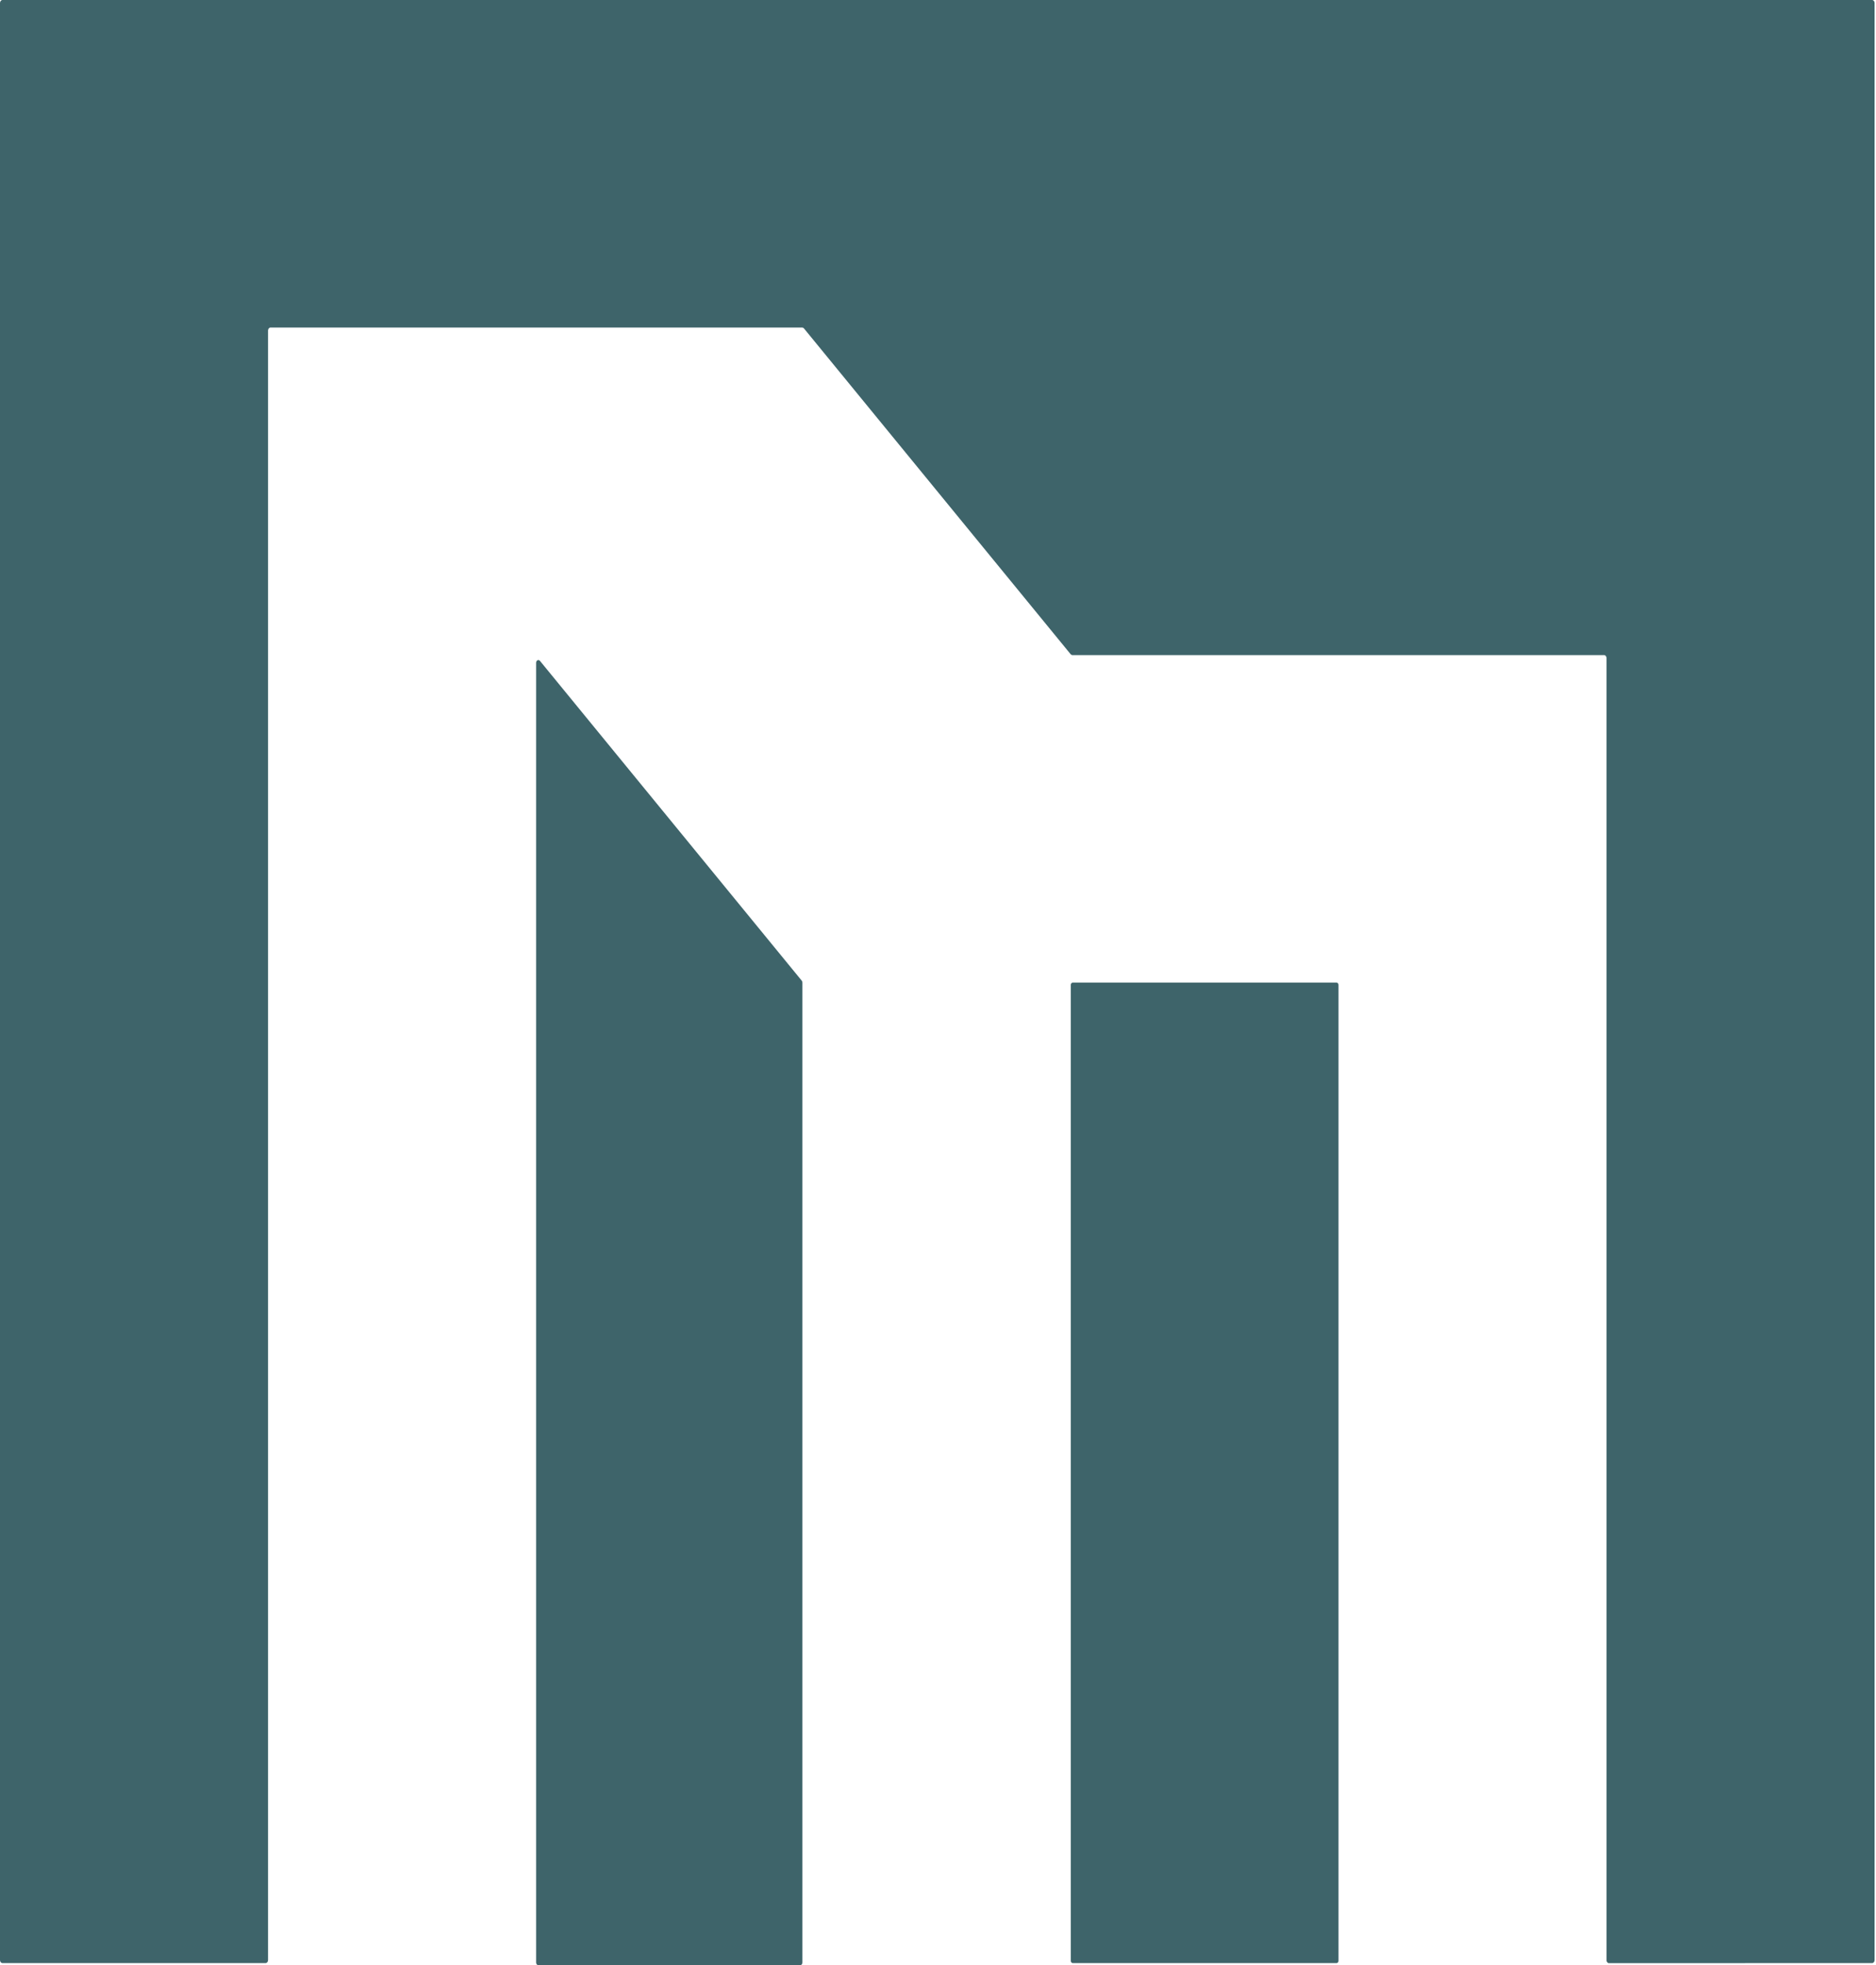
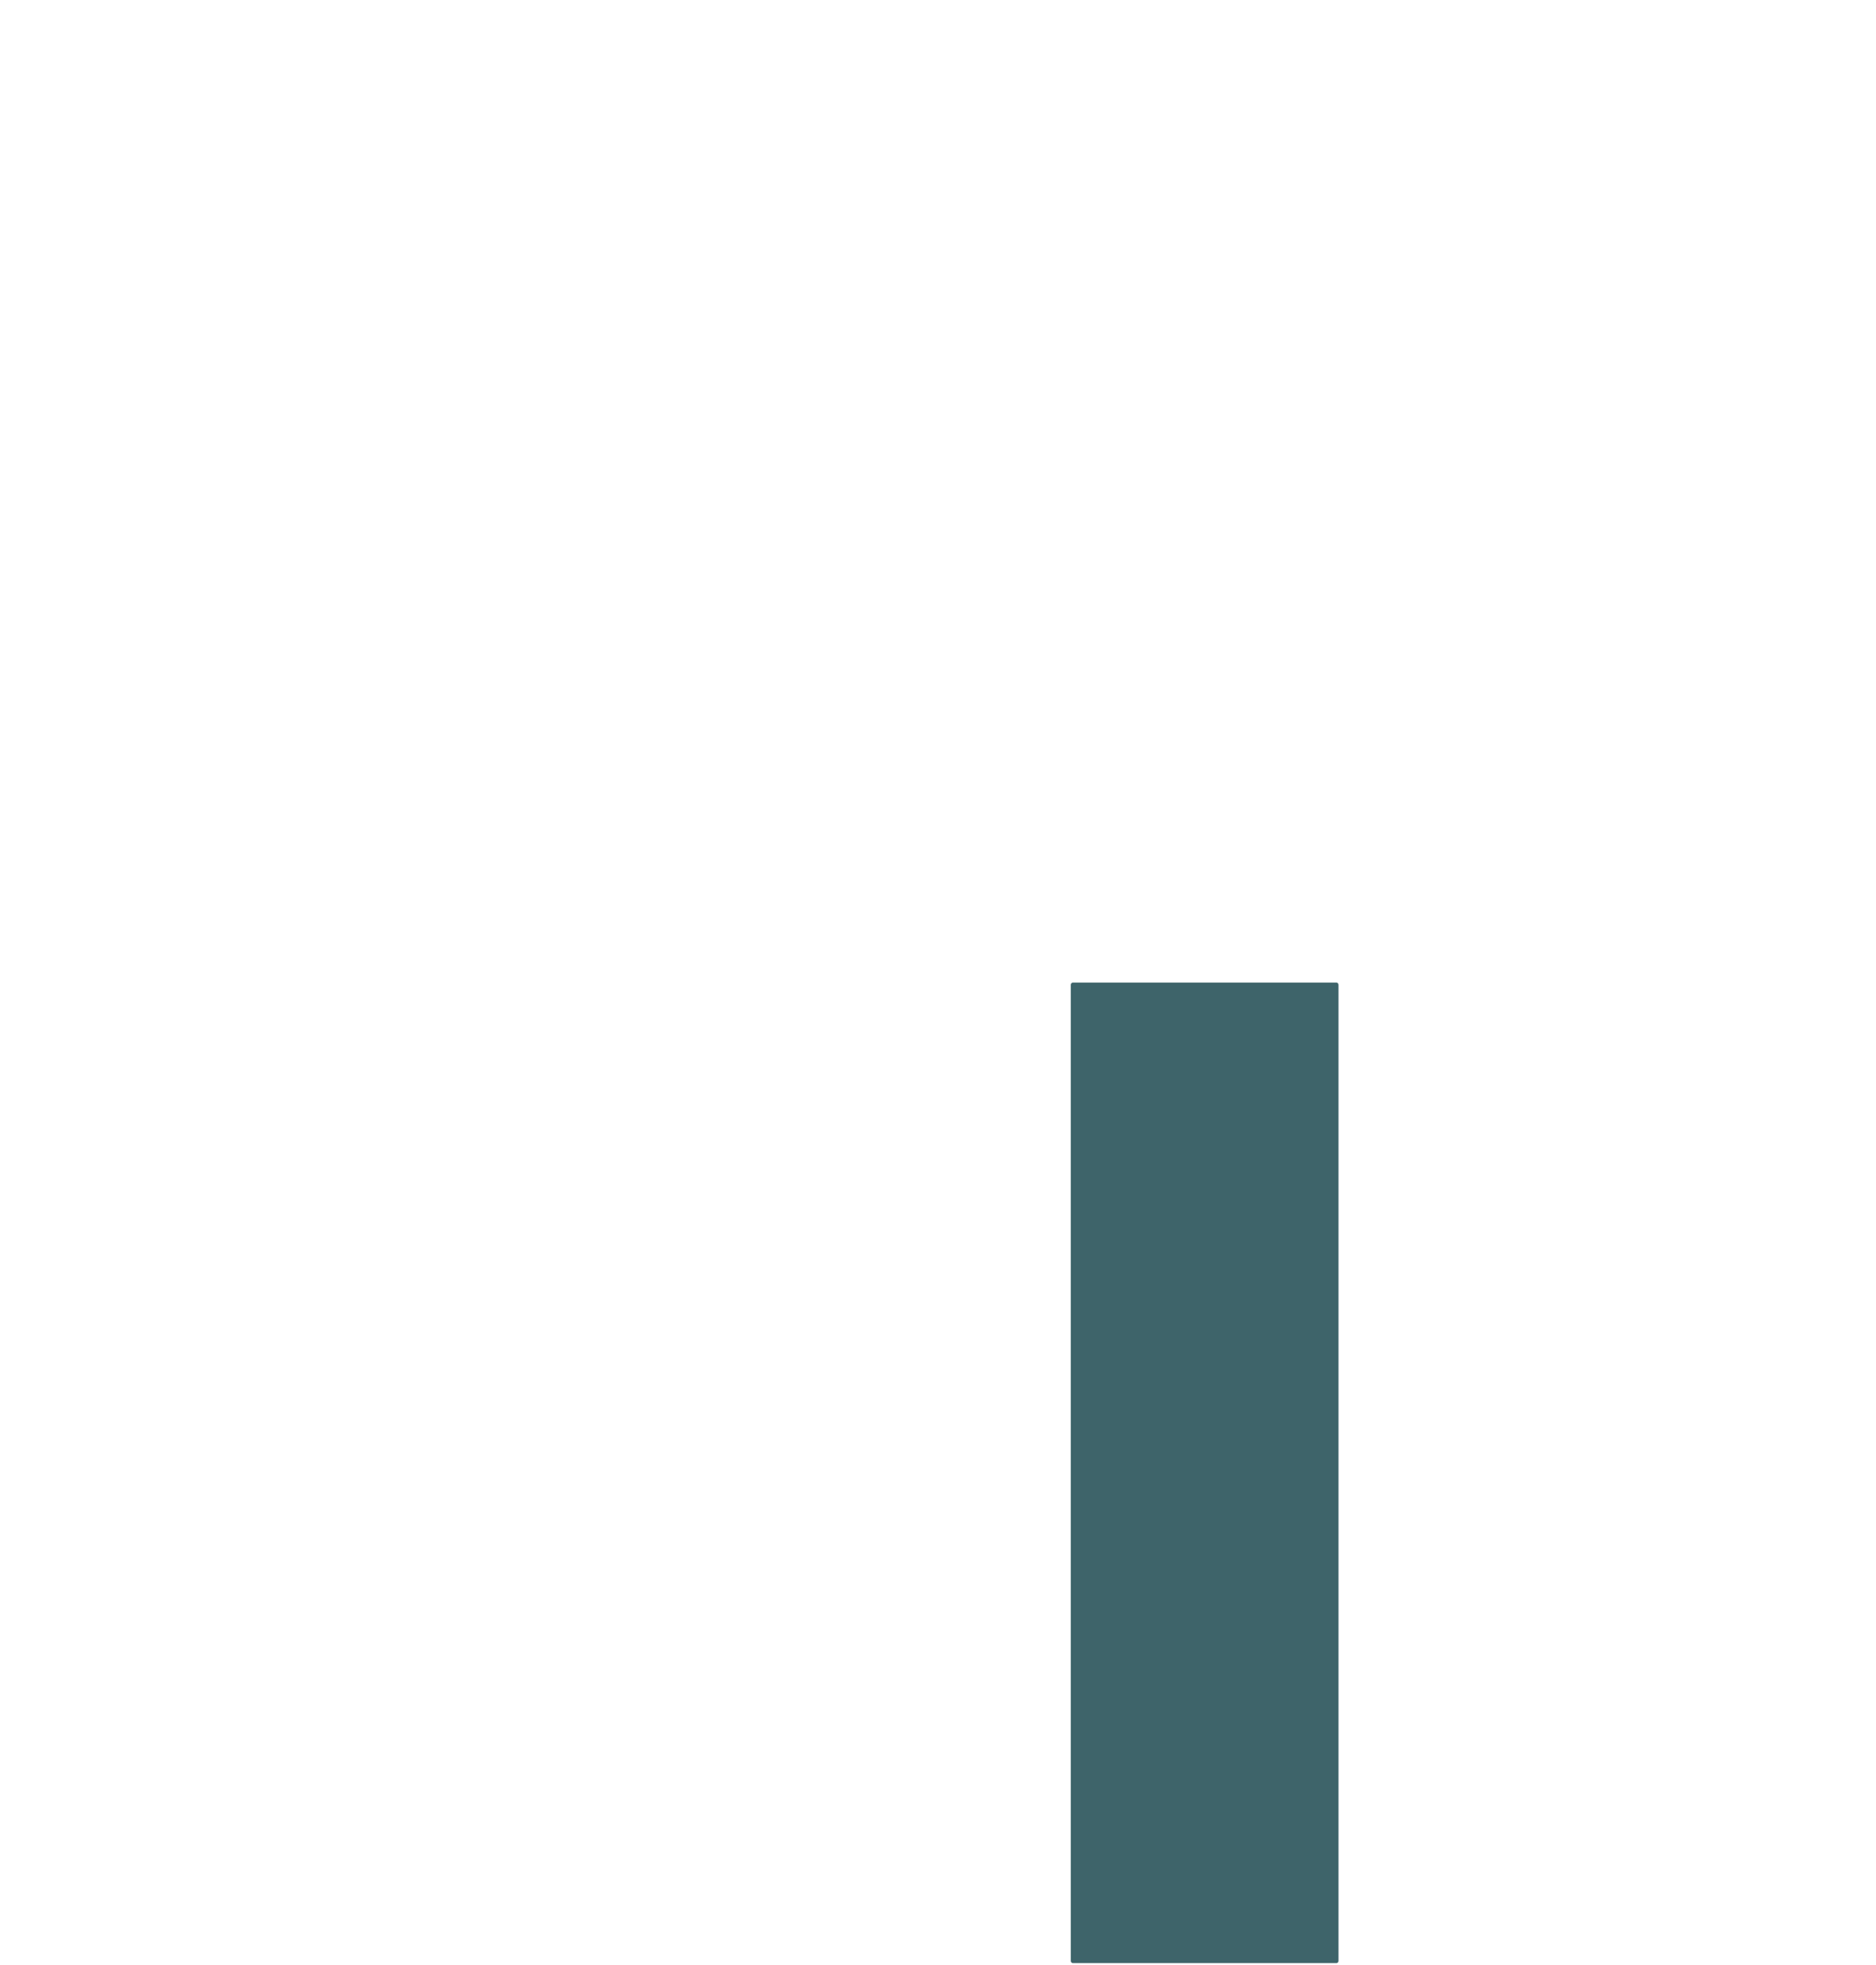
<svg xmlns="http://www.w3.org/2000/svg" width="1120" height="1173" viewBox="0 0 1120 1173" fill="none">
-   <path d="M957.656 391H640.195C639.819 390.993 639.459 390.81 639.191 390.489L479.958 196.011C479.689 195.689 479.33 195.506 478.954 195.5H161.492C161.104 195.5 160.731 195.688 160.457 196.024C160.182 196.359 160.028 196.814 160.028 197.289V1169.93C160.028 1170.17 159.99 1170.4 159.916 1170.62C159.843 1170.83 159.735 1171.03 159.599 1171.2C159.463 1171.36 159.301 1171.5 159.124 1171.59C158.946 1171.68 158.756 1171.72 158.563 1171.72H1.464C1.272 1171.72 1.082 1171.68 0.904 1171.59C0.726 1171.5 0.565 1171.36 0.429 1171.2C0.293 1171.03 0.185 1170.83 0.111 1170.62C0.038 1170.4 0 1170.17 0 1169.93V1.789C0 1.314 0.154 0.859 0.429 0.524C0.703 0.188 1.076 0 1.464 0H1117.68C1118.07 0 1118.44 0.188 1118.72 0.524C1118.99 0.859 1119.15 1.314 1119.15 1.789V1169.93C1119.15 1170.17 1119.11 1170.4 1119.04 1170.62C1118.96 1170.83 1118.86 1171.03 1118.72 1171.2C1118.58 1171.36 1118.42 1171.5 1118.24 1171.59C1118.07 1171.68 1117.88 1171.72 1117.68 1171.72L960.585 1171.77C960.392 1171.77 960.202 1171.73 960.025 1171.64C959.847 1171.55 959.686 1171.42 959.55 1171.25C959.414 1171.08 959.306 1170.89 959.232 1170.67C959.159 1170.45 959.121 1170.22 959.121 1169.98V392.789C959.121 392.314 958.966 391.859 958.692 391.524C958.417 391.188 958.045 391 957.656 391Z" fill="#3E646A" />
-   <path d="M322.371 394.475L478.676 585.375C478.915 585.677 479.049 586.08 479.052 586.5V1171.36C479.052 1171.8 478.911 1172.21 478.66 1172.52C478.409 1172.83 478.068 1173 477.713 1173H321.409C321.054 1173 320.713 1172.83 320.462 1172.52C320.211 1172.21 320.07 1171.8 320.07 1171.36V395.6C320.072 395.275 320.153 394.958 320.303 394.69C320.453 394.422 320.665 394.214 320.912 394.094C321.159 393.973 321.429 393.945 321.689 394.013C321.949 394.081 322.187 394.242 322.371 394.475Z" fill="#3E646A" />
  <path d="M797.974 586.496H640.415C639.791 586.496 639.285 587.114 639.285 587.876V1170.34C639.285 1171.1 639.791 1171.72 640.415 1171.72H797.974C798.598 1171.72 799.104 1171.1 799.104 1170.34V587.876C799.104 587.114 798.598 586.496 797.974 586.496Z" fill="#3E646A" />
</svg>